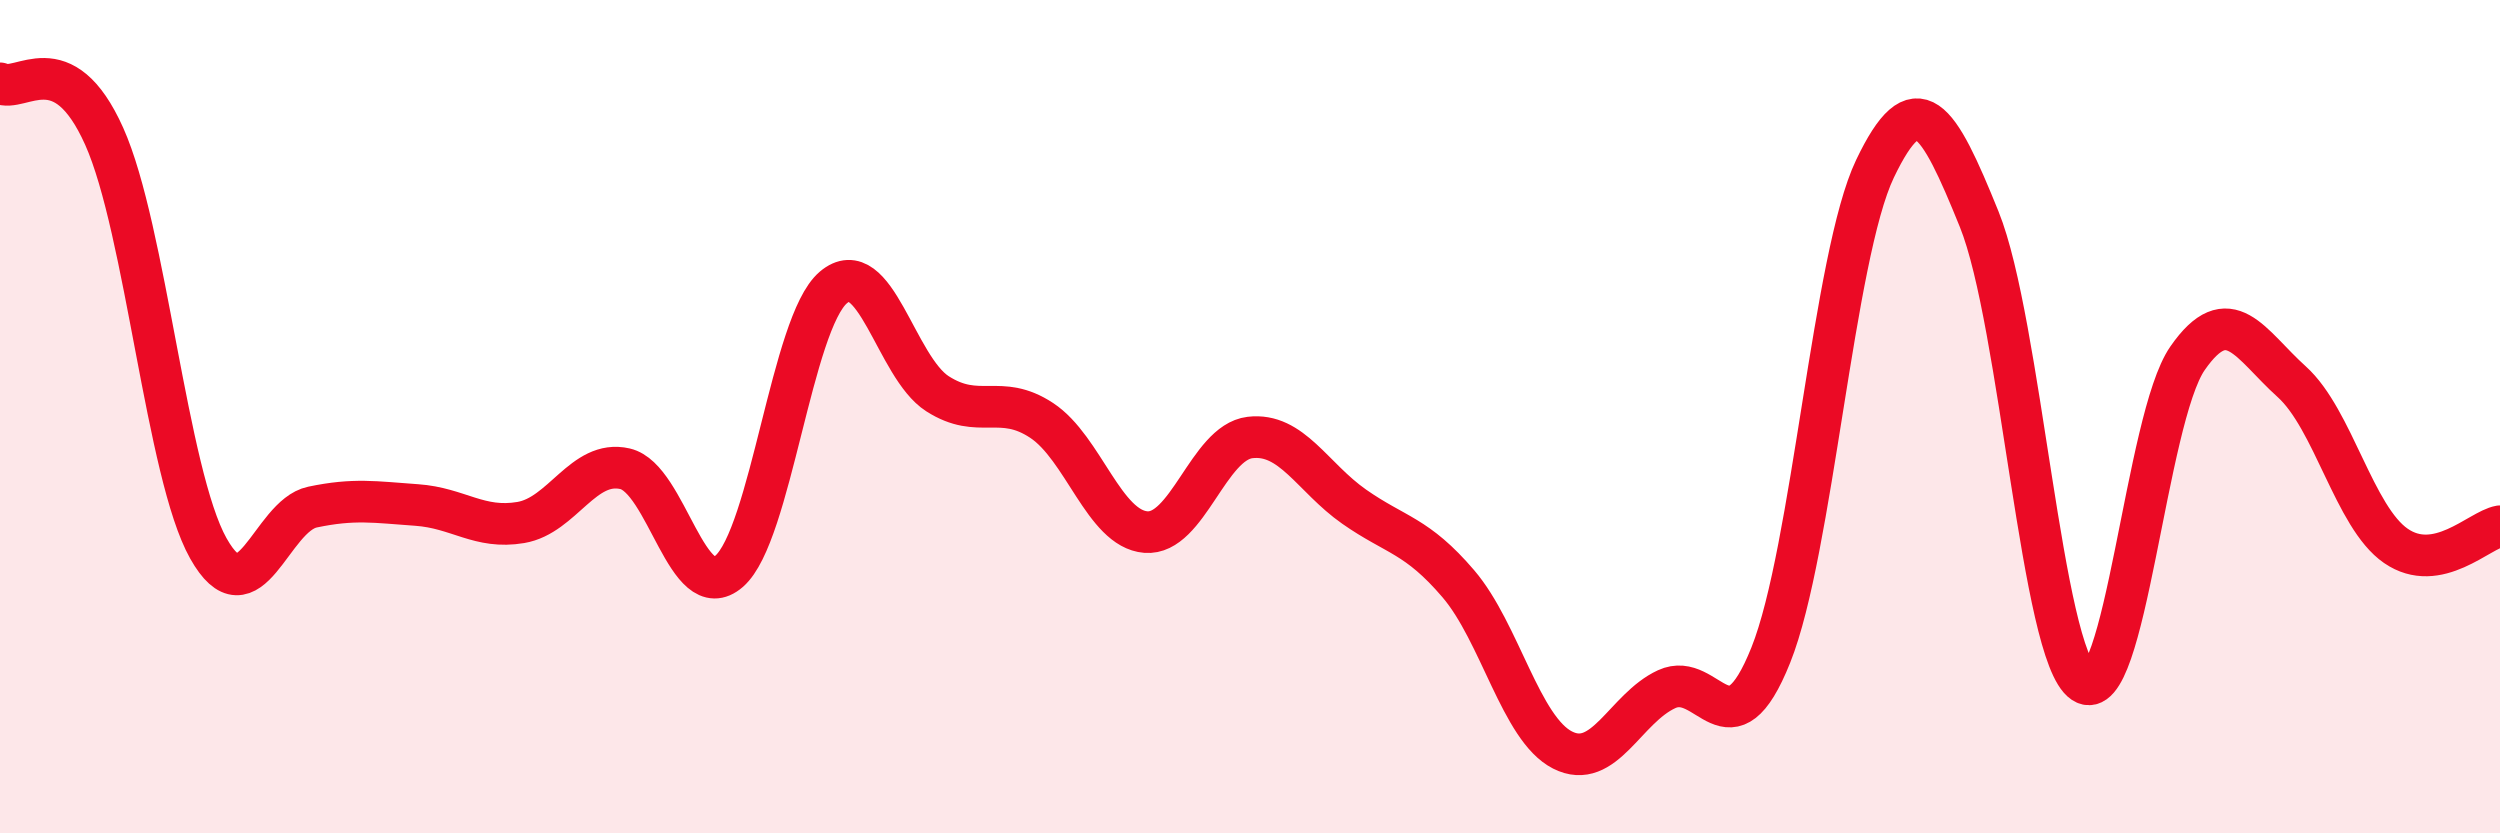
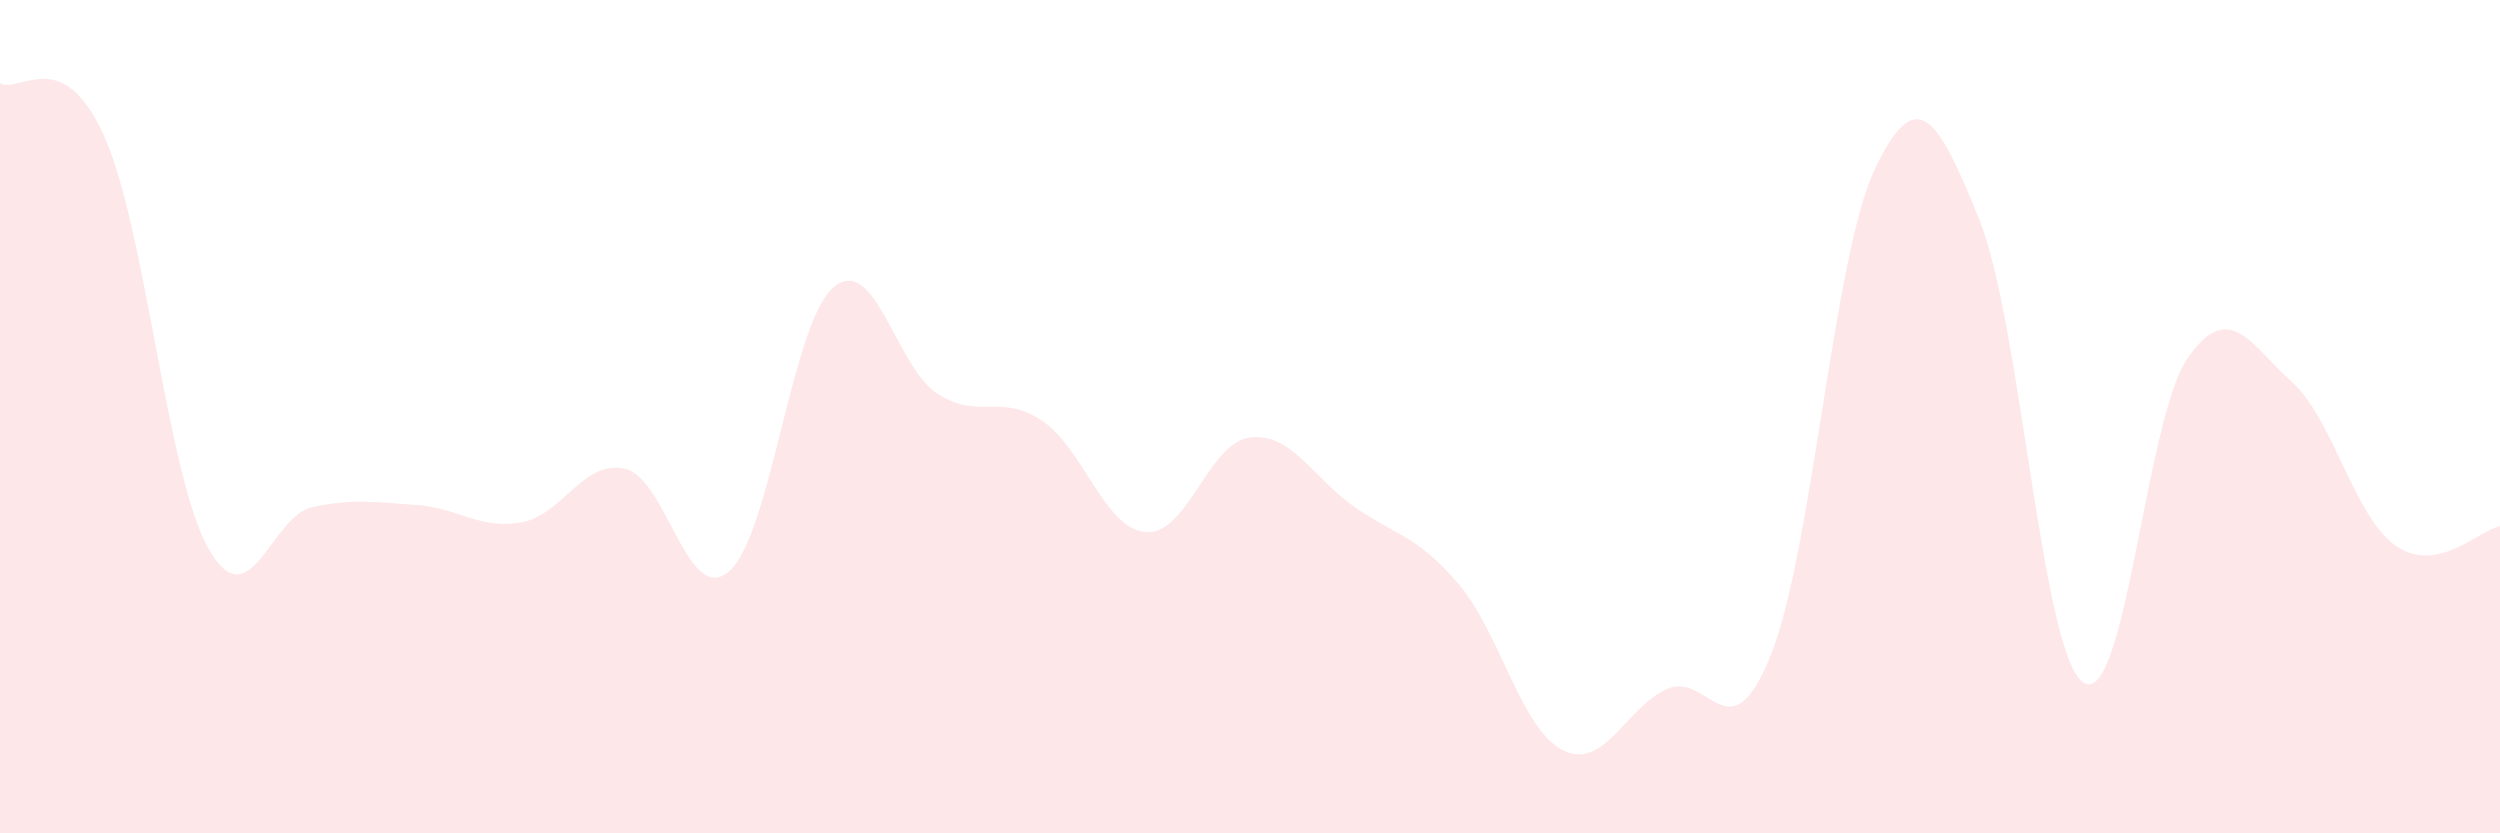
<svg xmlns="http://www.w3.org/2000/svg" width="60" height="20" viewBox="0 0 60 20">
  <path d="M 0,2 C 0.5,2.25 1.5,1.04 2.5,3.27 C 3.5,5.5 4,11.38 5,13.16 C 6,14.94 6.5,12.38 7.5,12.17 C 8.5,11.96 9,12.05 10,12.12 C 11,12.19 11.5,12.71 12.5,12.54 C 13.5,12.37 14,11.02 15,11.25 C 16,11.48 16.5,14.58 17.5,13.71 C 18.5,12.84 19,7.75 20,6.9 C 21,6.05 21.5,8.81 22.5,9.45 C 23.5,10.09 24,9.43 25,10.09 C 26,10.75 26.5,12.69 27.5,12.77 C 28.5,12.85 29,10.62 30,10.5 C 31,10.38 31.5,11.46 32.5,12.16 C 33.5,12.86 34,12.84 35,14.01 C 36,15.18 36.5,17.49 37.5,18 C 38.5,18.51 39,17 40,16.54 C 41,16.08 41.5,18.22 42.5,15.72 C 43.5,13.22 44,6.14 45,4.05 C 46,1.96 46.5,2.79 47.5,5.26 C 48.5,7.73 49,15.71 50,16.38 C 51,17.05 51.5,10.04 52.5,8.6 C 53.5,7.16 54,8.26 55,9.16 C 56,10.06 56.5,12.41 57.5,13.1 C 58.5,13.79 59.5,12.72 60,12.63L60 20L0 20Z" fill="#EB0A25" opacity="0.1" stroke-linecap="round" stroke-linejoin="round" />
-   <path d="M 0,2 C 0.5,2.25 1.5,1.04 2.5,3.27 C 3.5,5.5 4,11.38 5,13.16 C 6,14.94 6.5,12.38 7.5,12.17 C 8.5,11.96 9,12.05 10,12.12 C 11,12.19 11.5,12.71 12.5,12.54 C 13.5,12.37 14,11.02 15,11.25 C 16,11.48 16.5,14.58 17.5,13.71 C 18.5,12.84 19,7.75 20,6.9 C 21,6.05 21.5,8.81 22.5,9.45 C 23.5,10.09 24,9.43 25,10.09 C 26,10.75 26.5,12.69 27.5,12.77 C 28.5,12.85 29,10.62 30,10.5 C 31,10.38 31.5,11.46 32.5,12.16 C 33.5,12.86 34,12.84 35,14.01 C 36,15.18 36.5,17.49 37.5,18 C 38.5,18.51 39,17 40,16.54 C 41,16.08 41.5,18.22 42.5,15.72 C 43.5,13.22 44,6.14 45,4.05 C 46,1.96 46.5,2.79 47.5,5.26 C 48.5,7.73 49,15.71 50,16.38 C 51,17.05 51.5,10.04 52.5,8.6 C 53.5,7.16 54,8.26 55,9.16 C 56,10.06 56.5,12.41 57.5,13.1 C 58.5,13.79 59.5,12.72 60,12.63" stroke="#EB0A25" stroke-width="1" fill="none" stroke-linecap="round" stroke-linejoin="round" />
</svg>